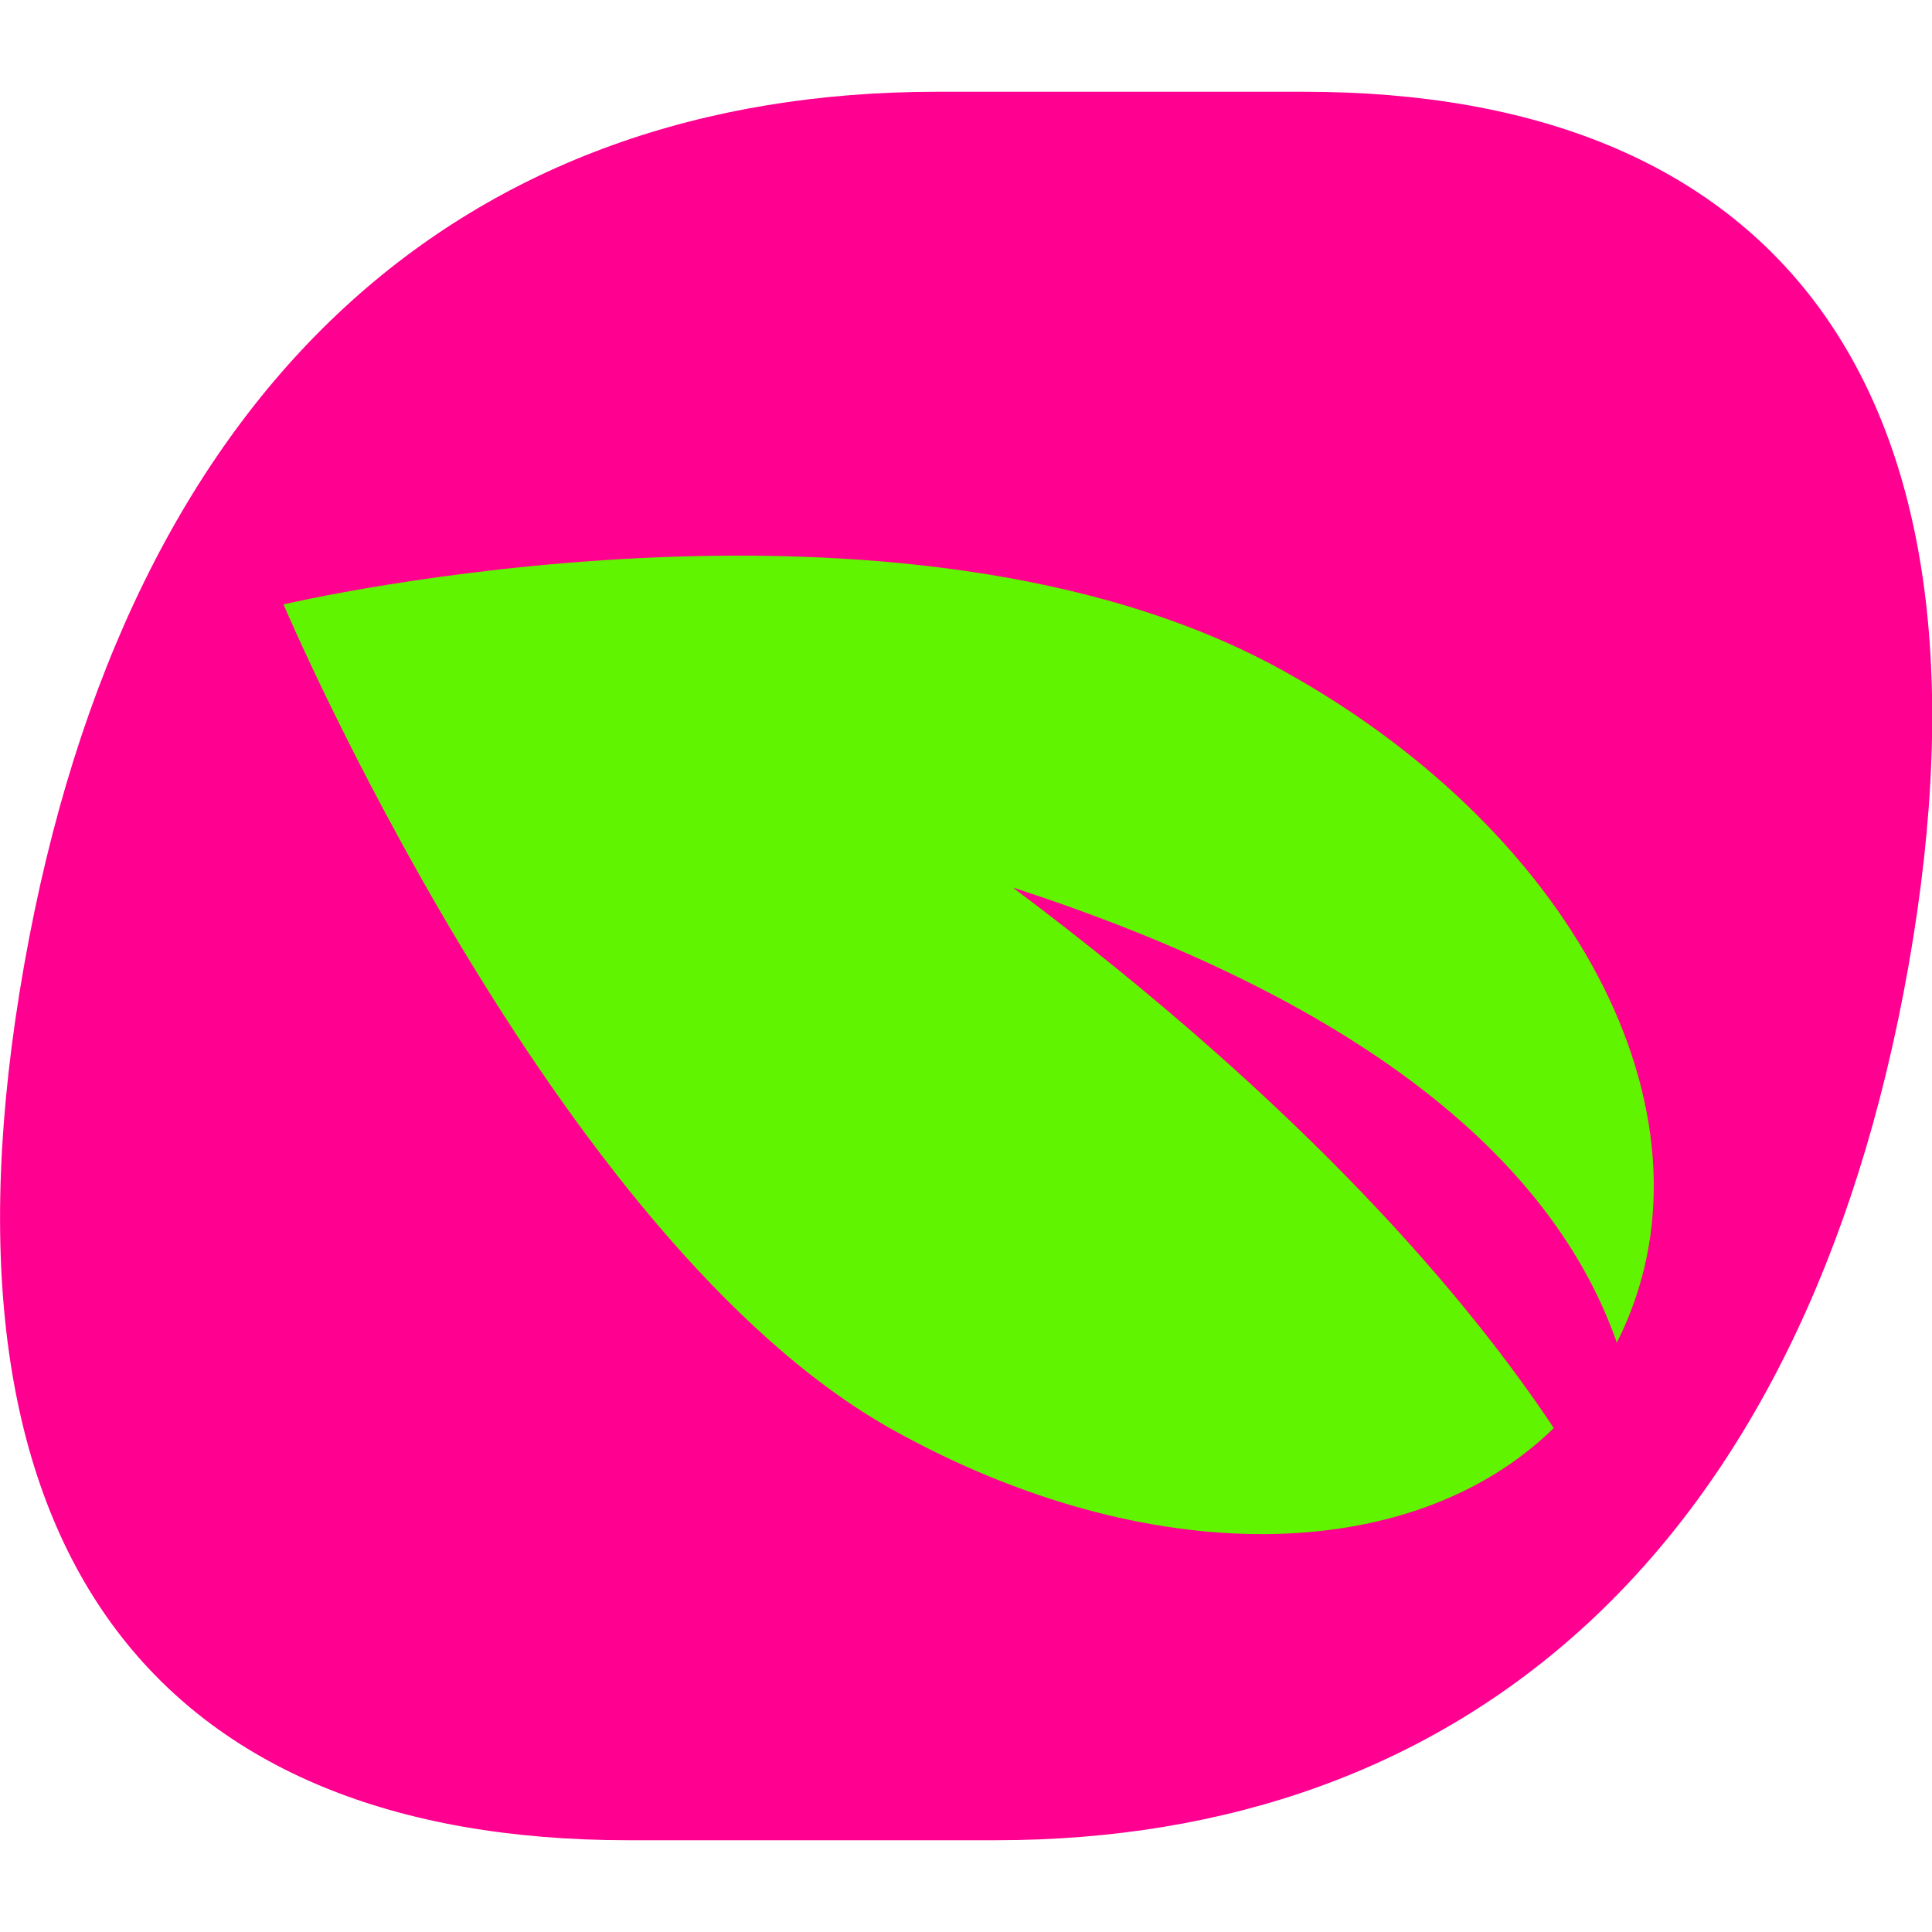
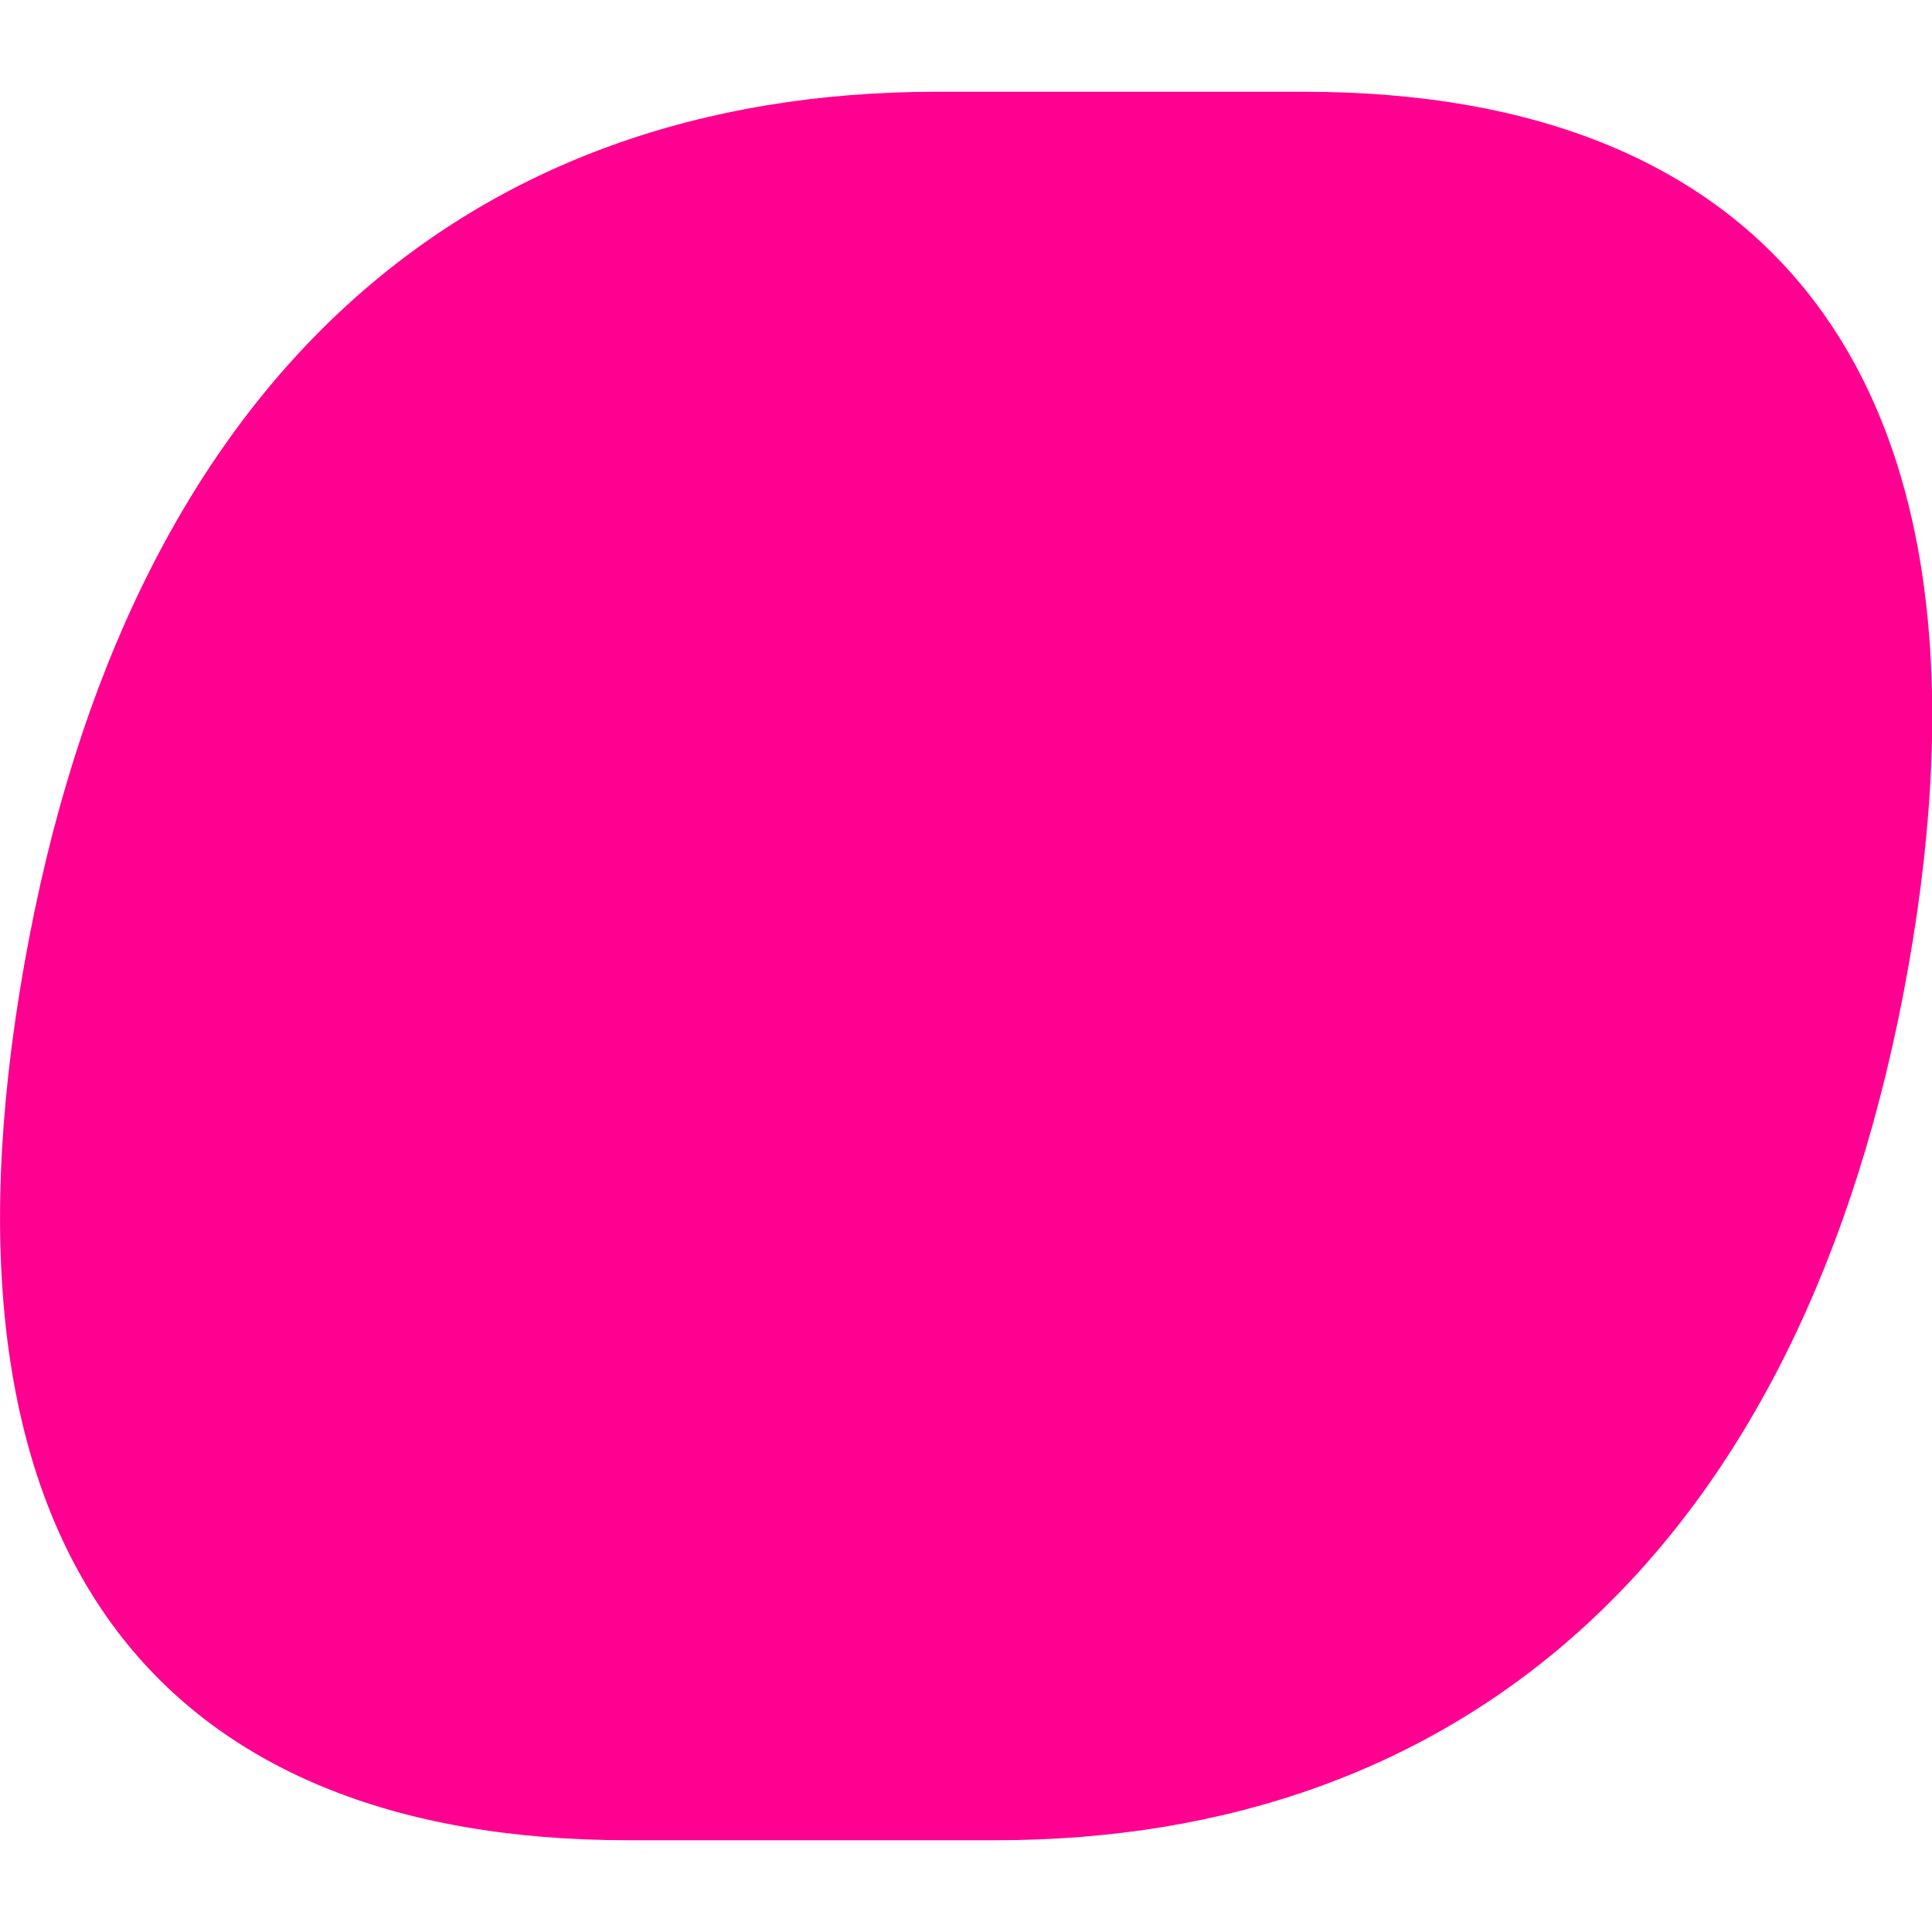
<svg xmlns="http://www.w3.org/2000/svg" id="_Слой_1" data-name="Слой_1" version="1.1" viewBox="0 0 120 120">
  <defs>
    <style>
      .st0 {
        fill: #60f400;
      }

      .st1 {
        fill: #ff0090;
      }
    </style>
  </defs>
  <path class="st1" d="M81,5.7h-22.83C29.16,5.7,7.94,23.39,1.49,60c-6.46,36.61,8.52,54.3,37.53,54.3h22.83c28.8,0,50.22-17.69,56.69-54.3,6.46-36.61-8.73-54.3-37.53-54.3Z" />
-   <path class="st0" d="M62.89,55.12c19.8,6.43,33.05,15.75,37.47,28.09.02.07.04.12.06.19,6.9-13.59-2.23-31.48-20.68-41.72-23.75-13.19-62.13-4.14-62.13-4.14,0,0,16.78,39.57,37.88,51.29,15.77,8.76,32.2,8.5,41.02-.13-5.3-7.97-15.27-19.84-33.61-33.58Z" />
</svg>